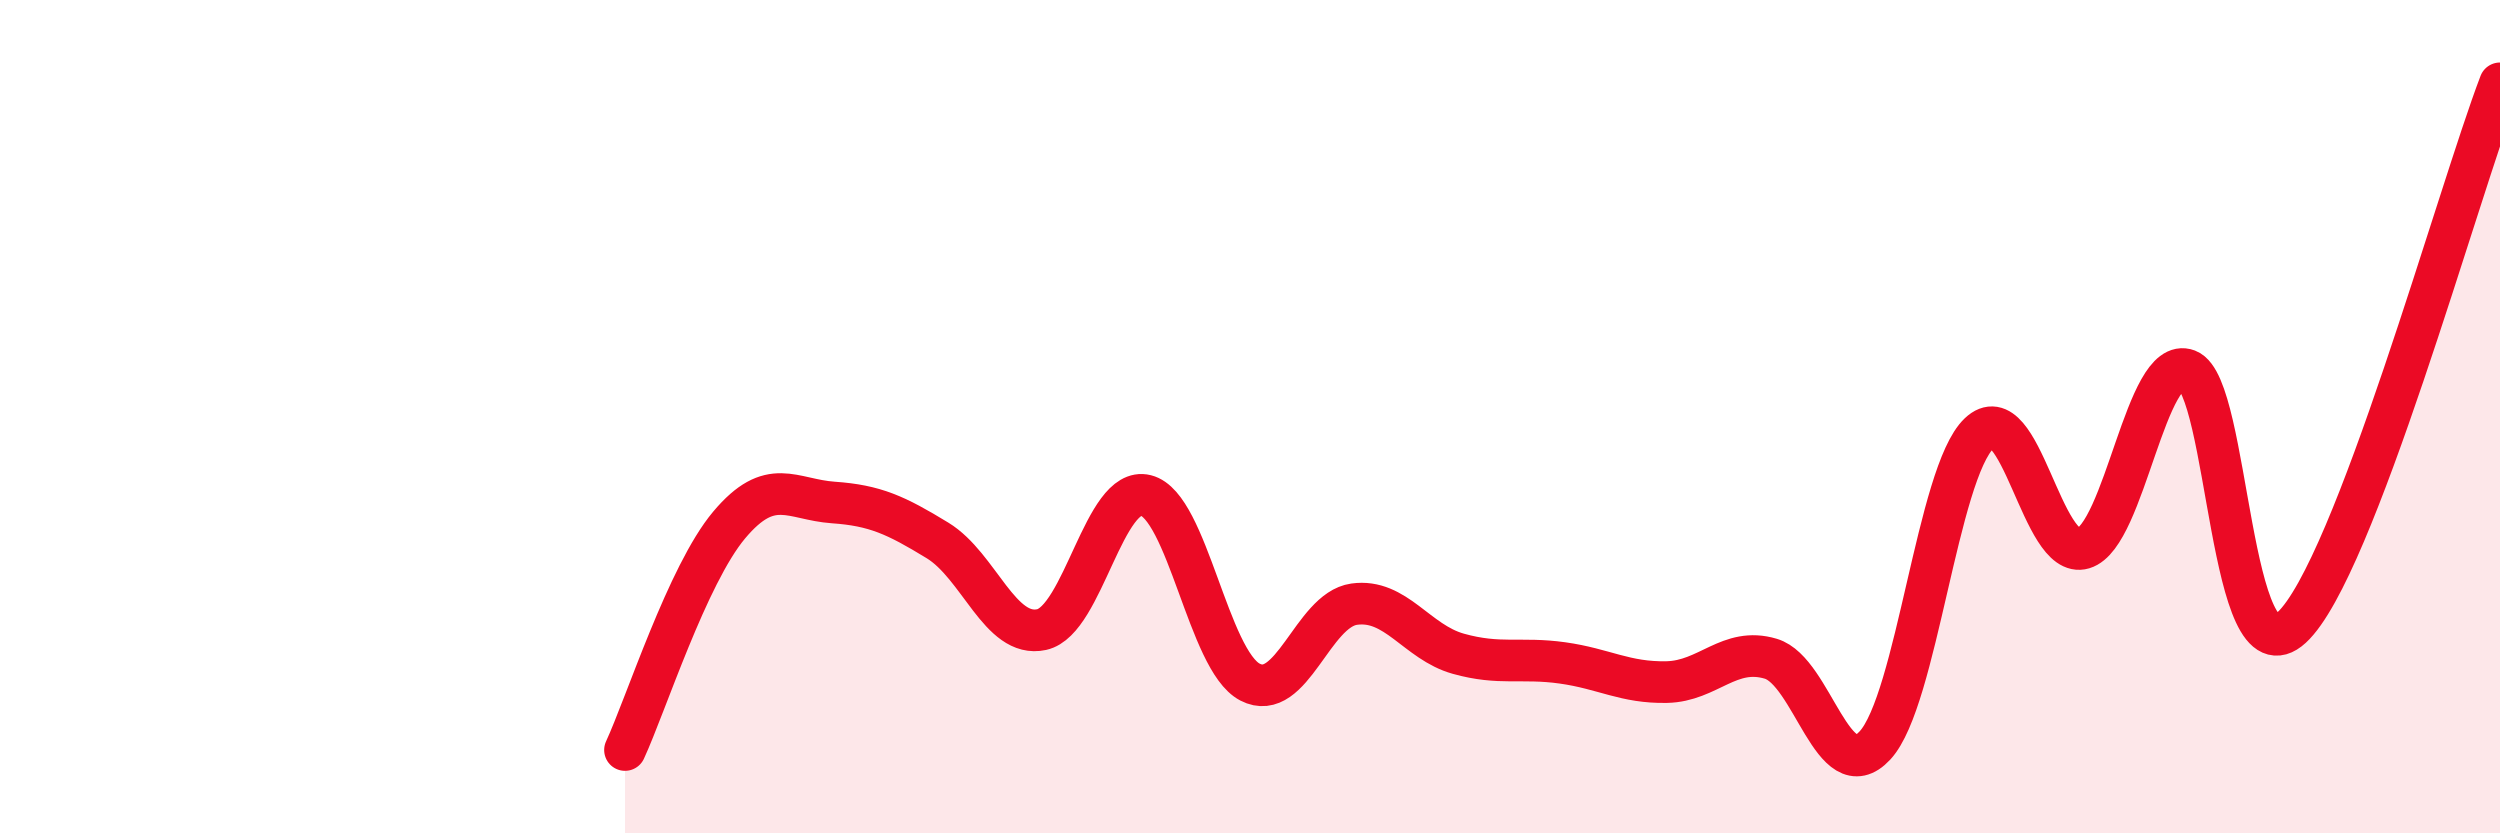
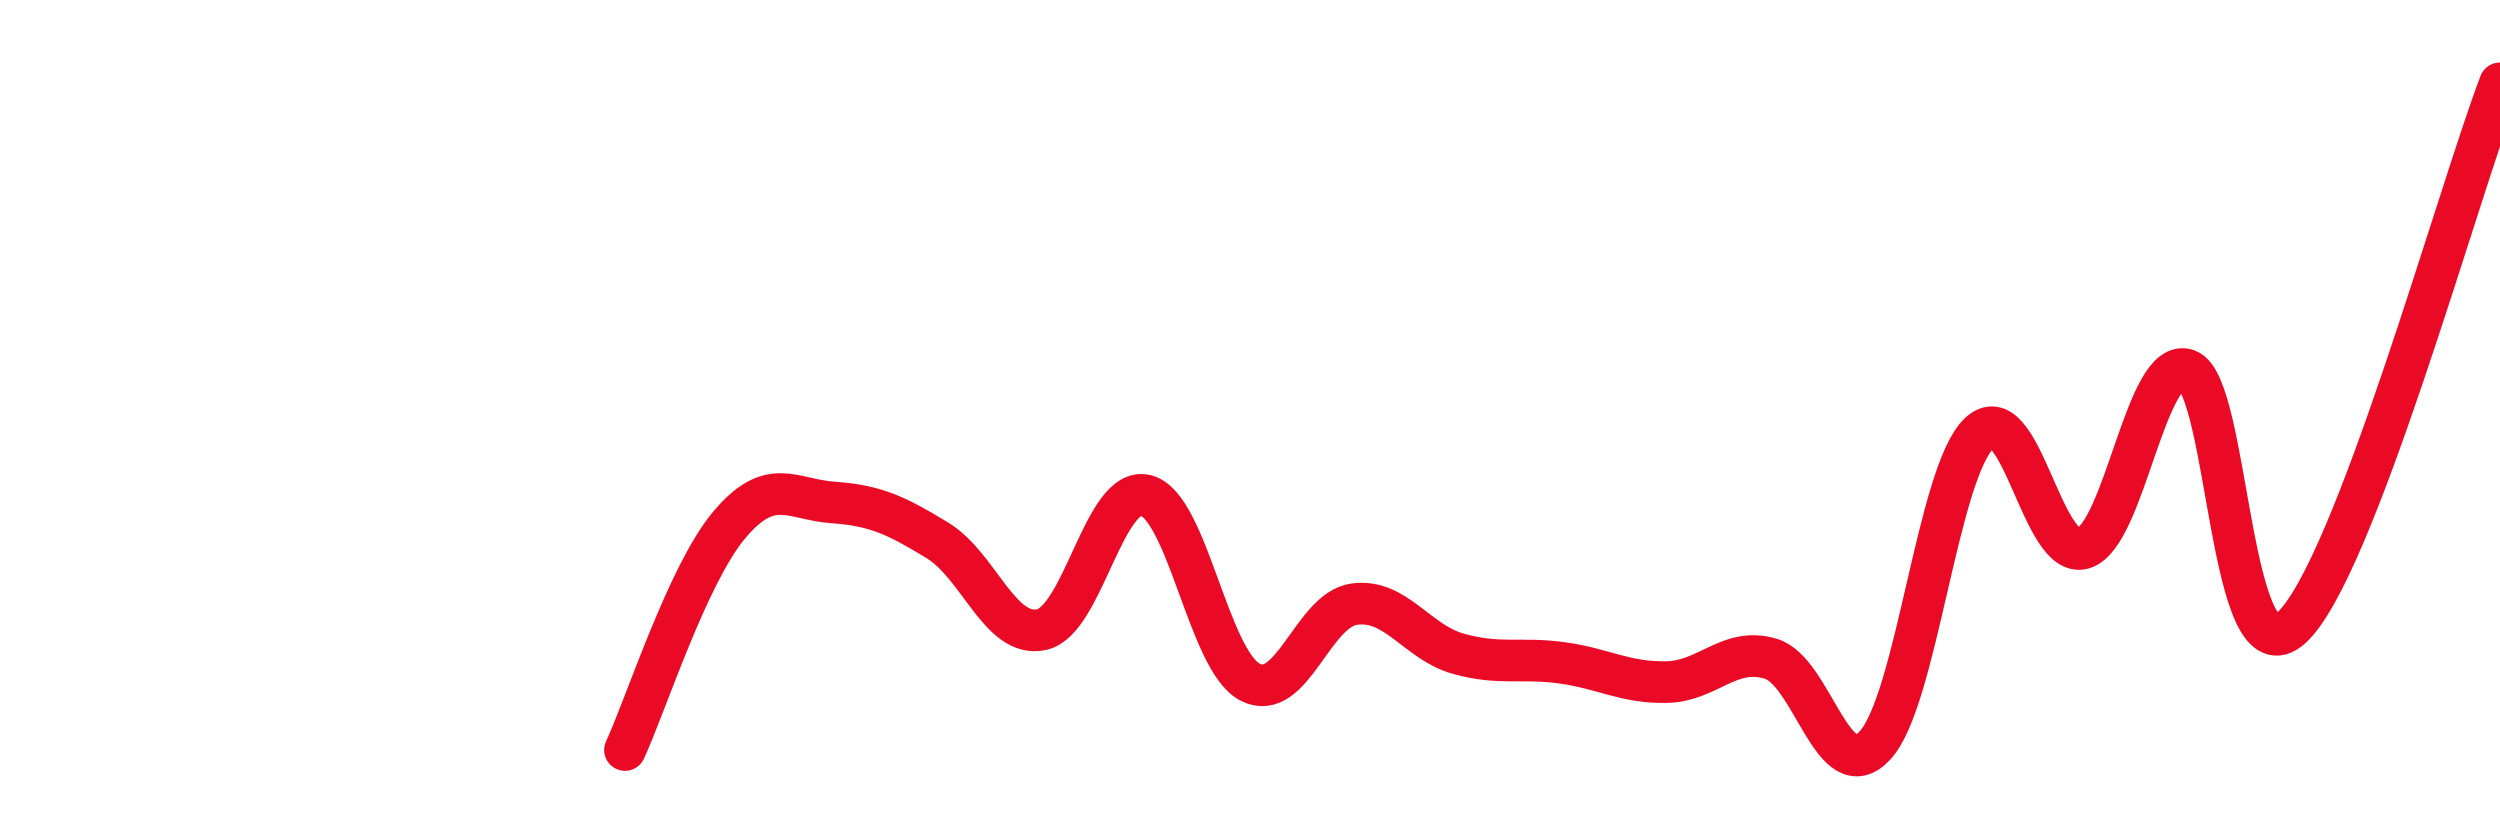
<svg xmlns="http://www.w3.org/2000/svg" width="60" height="20" viewBox="0 0 60 20">
-   <path d="M 15,18 C 15.5,16.92 16.5,13.79 17.5,12.6 C 18.5,11.41 19,11.99 20,12.06 C 21,12.13 21.5,12.36 22.5,12.97 C 23.5,13.58 24,15.33 25,15.11 C 26,14.89 26.5,11.64 27.5,11.89 C 28.5,12.14 29,15.85 30,16.37 C 31,16.89 31.5,14.64 32.5,14.5 C 33.5,14.36 34,15.41 35,15.69 C 36,15.97 36.5,15.77 37.5,15.91 C 38.5,16.05 39,16.39 40,16.37 C 41,16.35 41.5,15.51 42.5,15.81 C 43.5,16.11 44,18.97 45,17.89 C 46,16.81 46.5,11.35 47.5,10.4 C 48.5,9.45 49,13.46 50,13.16 C 51,12.86 51.5,8.5 52.5,8.88 C 53.5,9.26 53.5,16.44 55,15.06 C 56.5,13.68 59,4.61 60,2L60 20L15 20Z" fill="#EB0A25" opacity="0.1" stroke-linecap="round" stroke-linejoin="round" />
  <path d="M 15,18 C 15.5,16.92 16.5,13.79 17.5,12.6 C 18.5,11.41 19,11.99 20,12.06 C 21,12.13 21.5,12.36 22.5,12.97 C 23.5,13.58 24,15.33 25,15.11 C 26,14.89 26.5,11.64 27.5,11.89 C 28.5,12.14 29,15.85 30,16.37 C 31,16.89 31.5,14.64 32.5,14.5 C 33.5,14.36 34,15.41 35,15.69 C 36,15.97 36.5,15.77 37.5,15.91 C 38.5,16.05 39,16.39 40,16.37 C 41,16.35 41.5,15.51 42.5,15.81 C 43.5,16.11 44,18.97 45,17.89 C 46,16.81 46.5,11.35 47.5,10.4 C 48.5,9.45 49,13.46 50,13.16 C 51,12.86 51.5,8.5 52.5,8.88 C 53.5,9.26 53.5,16.44 55,15.06 C 56.5,13.68 59,4.61 60,2" stroke="#EB0A25" stroke-width="1" fill="none" stroke-linecap="round" stroke-linejoin="round" />
</svg>